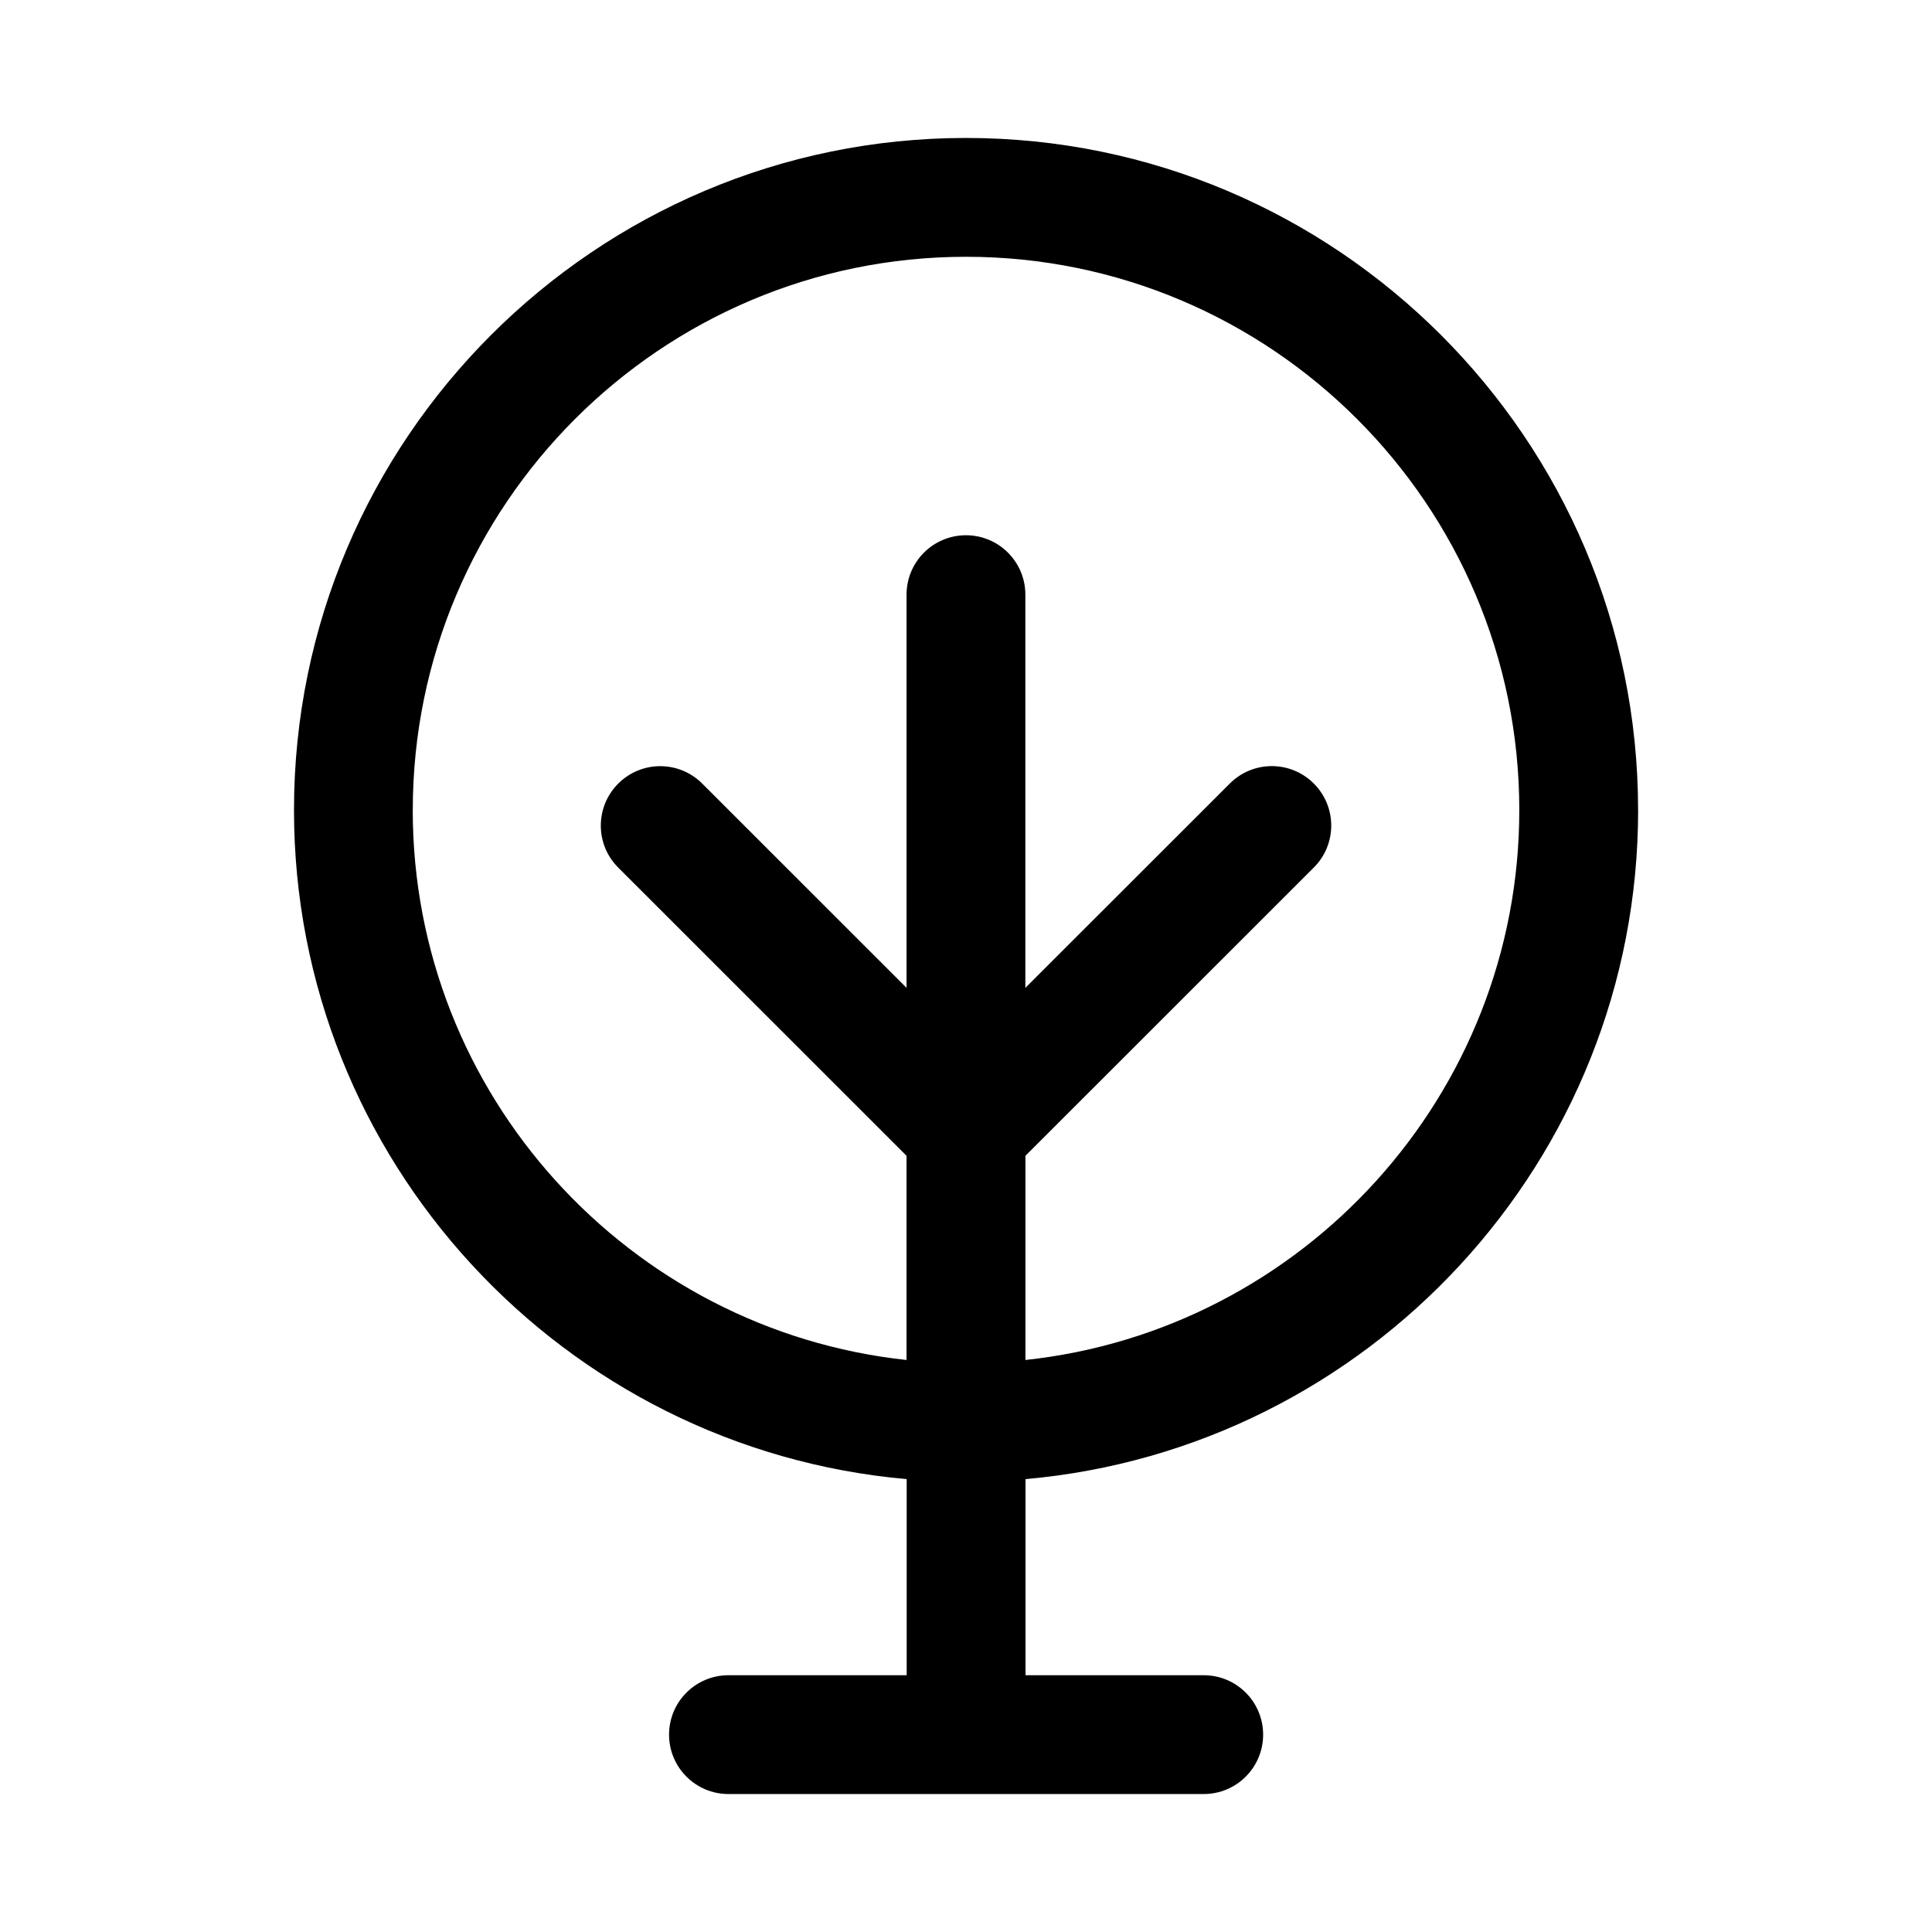
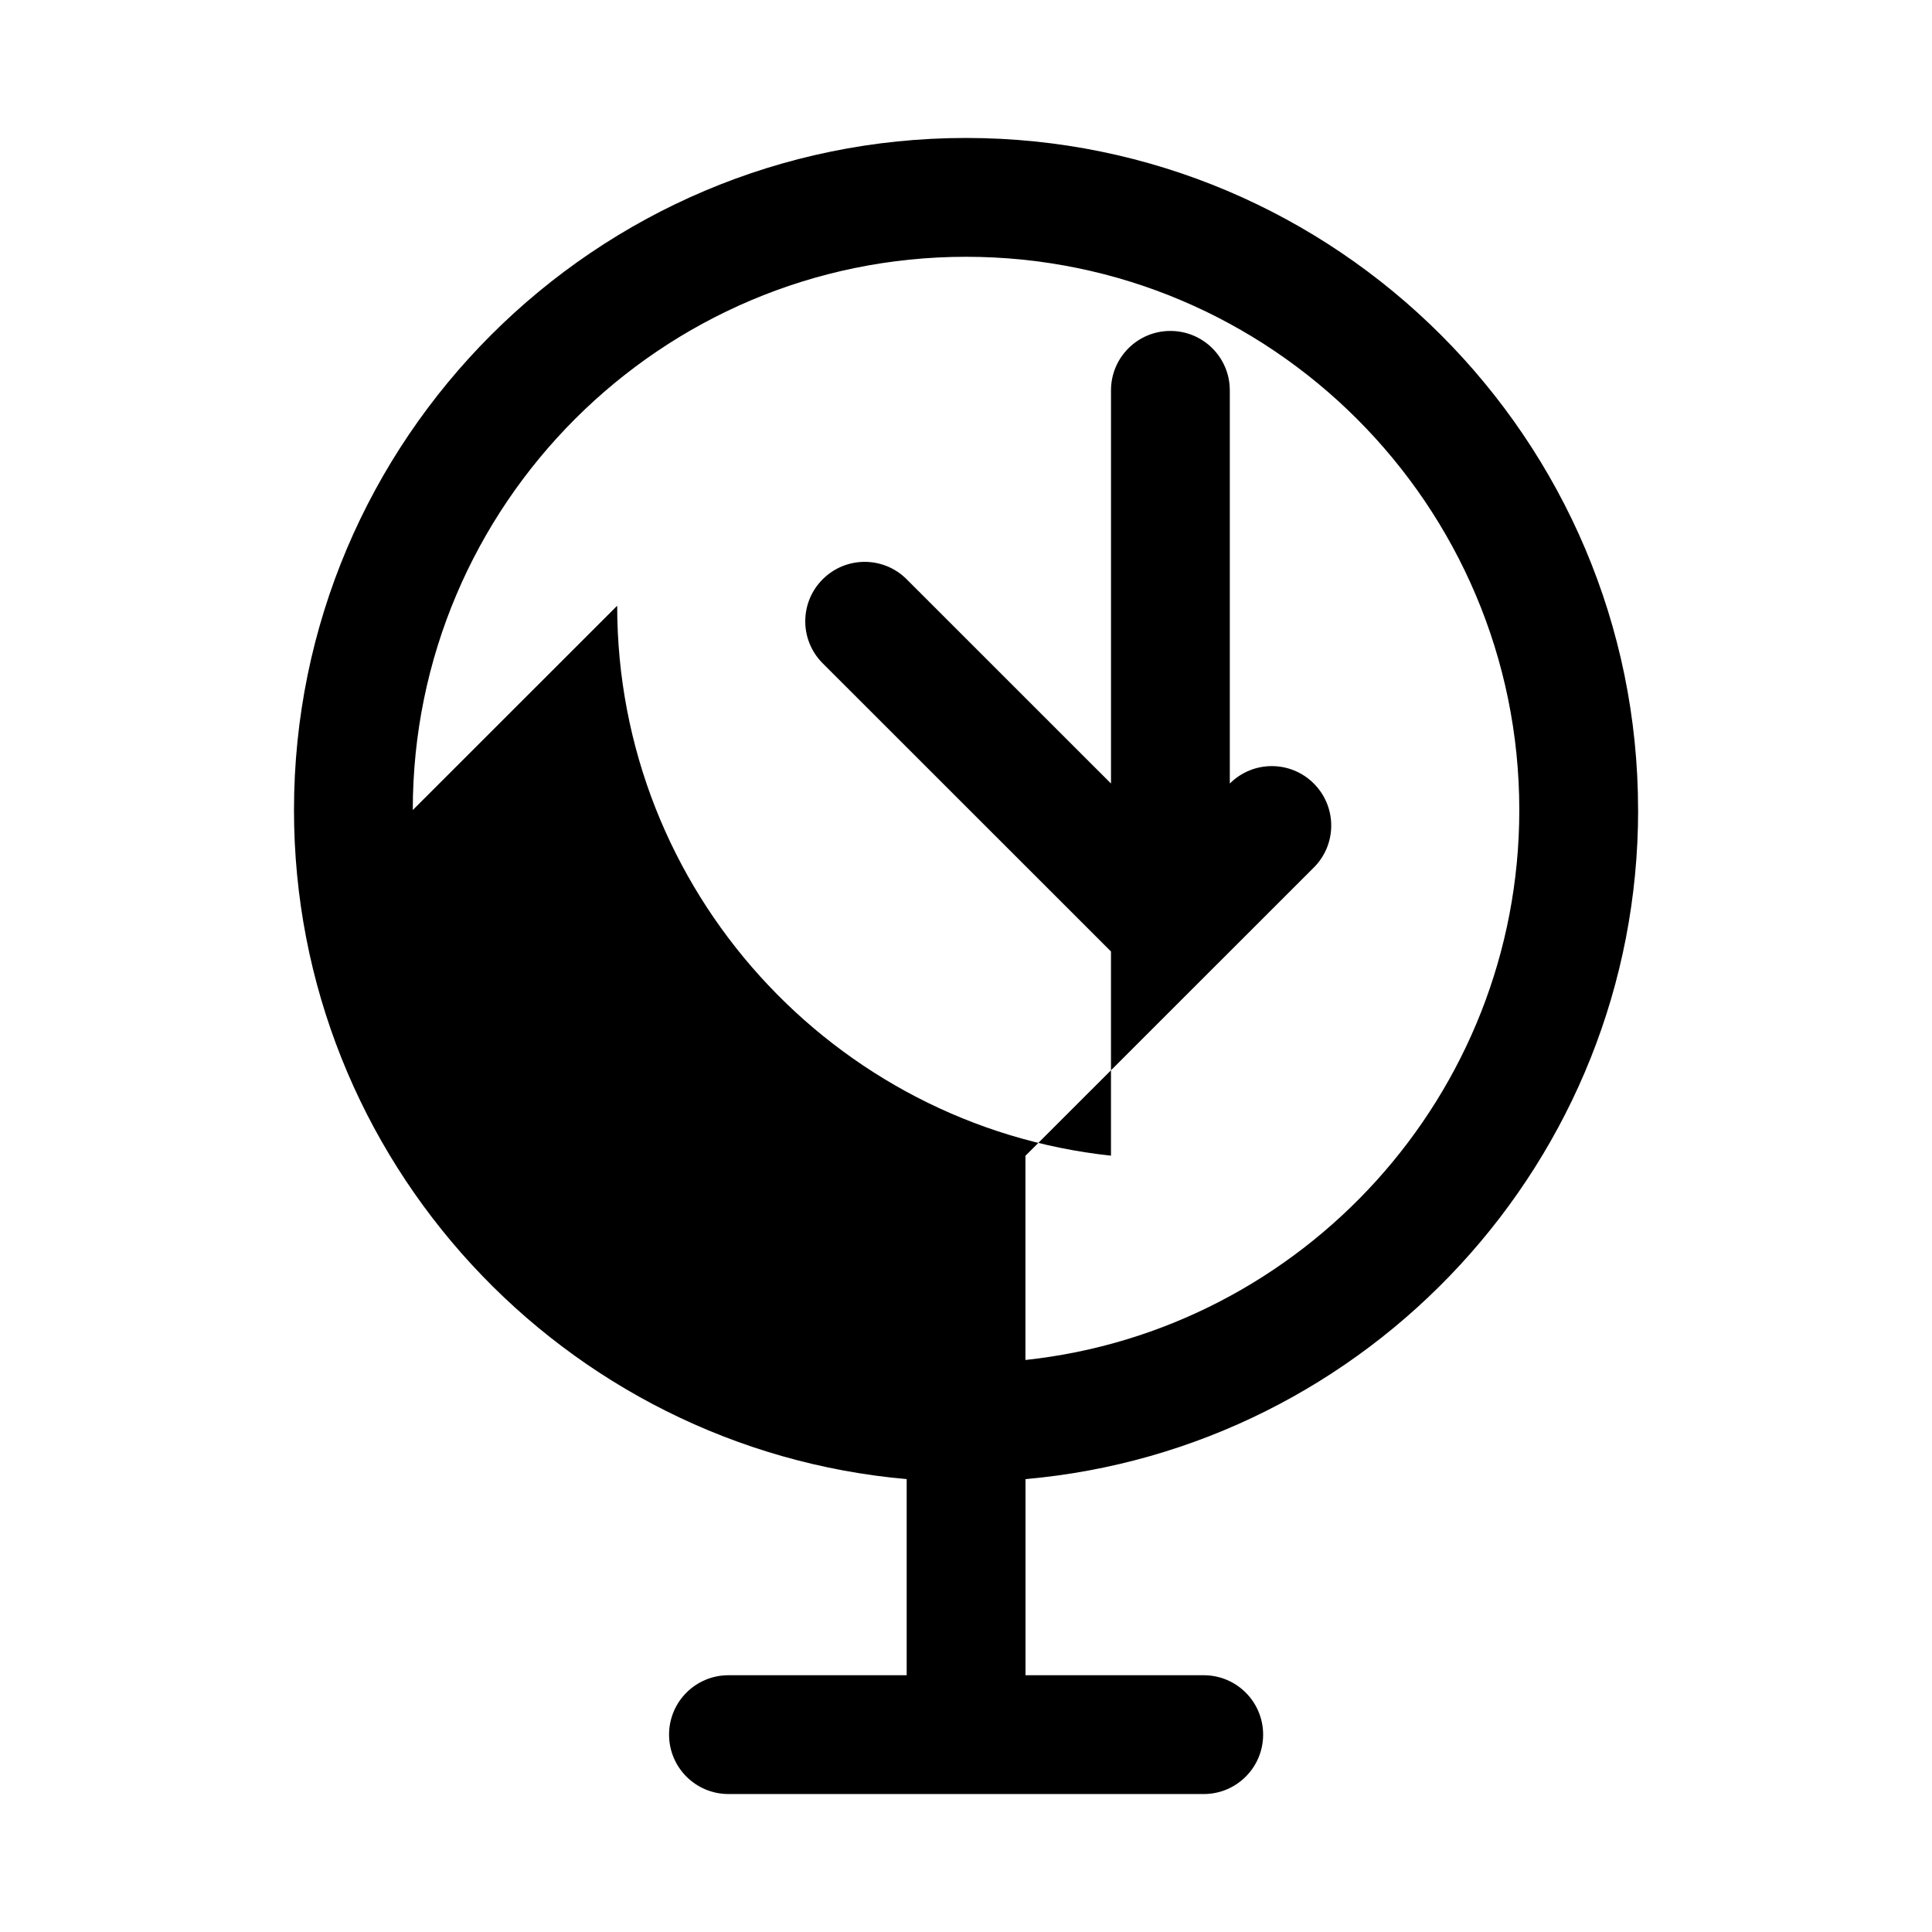
<svg xmlns="http://www.w3.org/2000/svg" fill="#000000" width="800px" height="800px" version="1.1" viewBox="144 144 512 512">
-   <path d="m578.11 358.67c0-98.211-79.902-178.11-178.11-178.11-98.207 0-178.09 79.902-178.09 178.11 0 92.891 71.523 169.3 162.37 177.31v51.973h-47.23c-8.707 0-15.742 7.055-15.742 15.742 0 8.691 7.039 15.742 15.742 15.742h125.95c8.707 0 15.742-7.055 15.742-15.742 0-8.691-7.039-15.742-15.742-15.742h-47.23v-51.973c90.824-8.016 162.35-84.422 162.35-177.31zm-324.72 0c0-80.844 65.777-146.62 146.62-146.62 80.844 0 146.62 65.777 146.62 146.62 0 75.523-57.402 137.86-130.88 145.74v-54.113l76.422-76.391c6.156-6.141 6.156-16.105 0-22.262s-16.105-6.156-22.262 0l-54.18 54.145v-104.2c0-8.691-7.039-15.742-15.742-15.742-8.707 0-15.742 7.055-15.742 15.742v104.2l-54.145-54.129c-6.156-6.156-16.105-6.156-22.262 0s-6.156 16.121 0 22.262l76.402 76.375v54.113c-73.461-7.891-130.86-70.219-130.86-145.74z" />
+   <path d="m578.11 358.67c0-98.211-79.902-178.11-178.11-178.11-98.207 0-178.09 79.902-178.09 178.11 0 92.891 71.523 169.3 162.37 177.31v51.973h-47.23c-8.707 0-15.742 7.055-15.742 15.742 0 8.691 7.039 15.742 15.742 15.742h125.95c8.707 0 15.742-7.055 15.742-15.742 0-8.691-7.039-15.742-15.742-15.742h-47.23v-51.973c90.824-8.016 162.35-84.422 162.35-177.31zm-324.72 0c0-80.844 65.777-146.62 146.62-146.62 80.844 0 146.62 65.777 146.62 146.62 0 75.523-57.402 137.86-130.88 145.74v-54.113l76.422-76.391c6.156-6.141 6.156-16.105 0-22.262s-16.105-6.156-22.262 0v-104.2c0-8.691-7.039-15.742-15.742-15.742-8.707 0-15.742 7.055-15.742 15.742v104.2l-54.145-54.129c-6.156-6.156-16.105-6.156-22.262 0s-6.156 16.121 0 22.262l76.402 76.375v54.113c-73.461-7.891-130.86-70.219-130.86-145.74z" />
</svg>